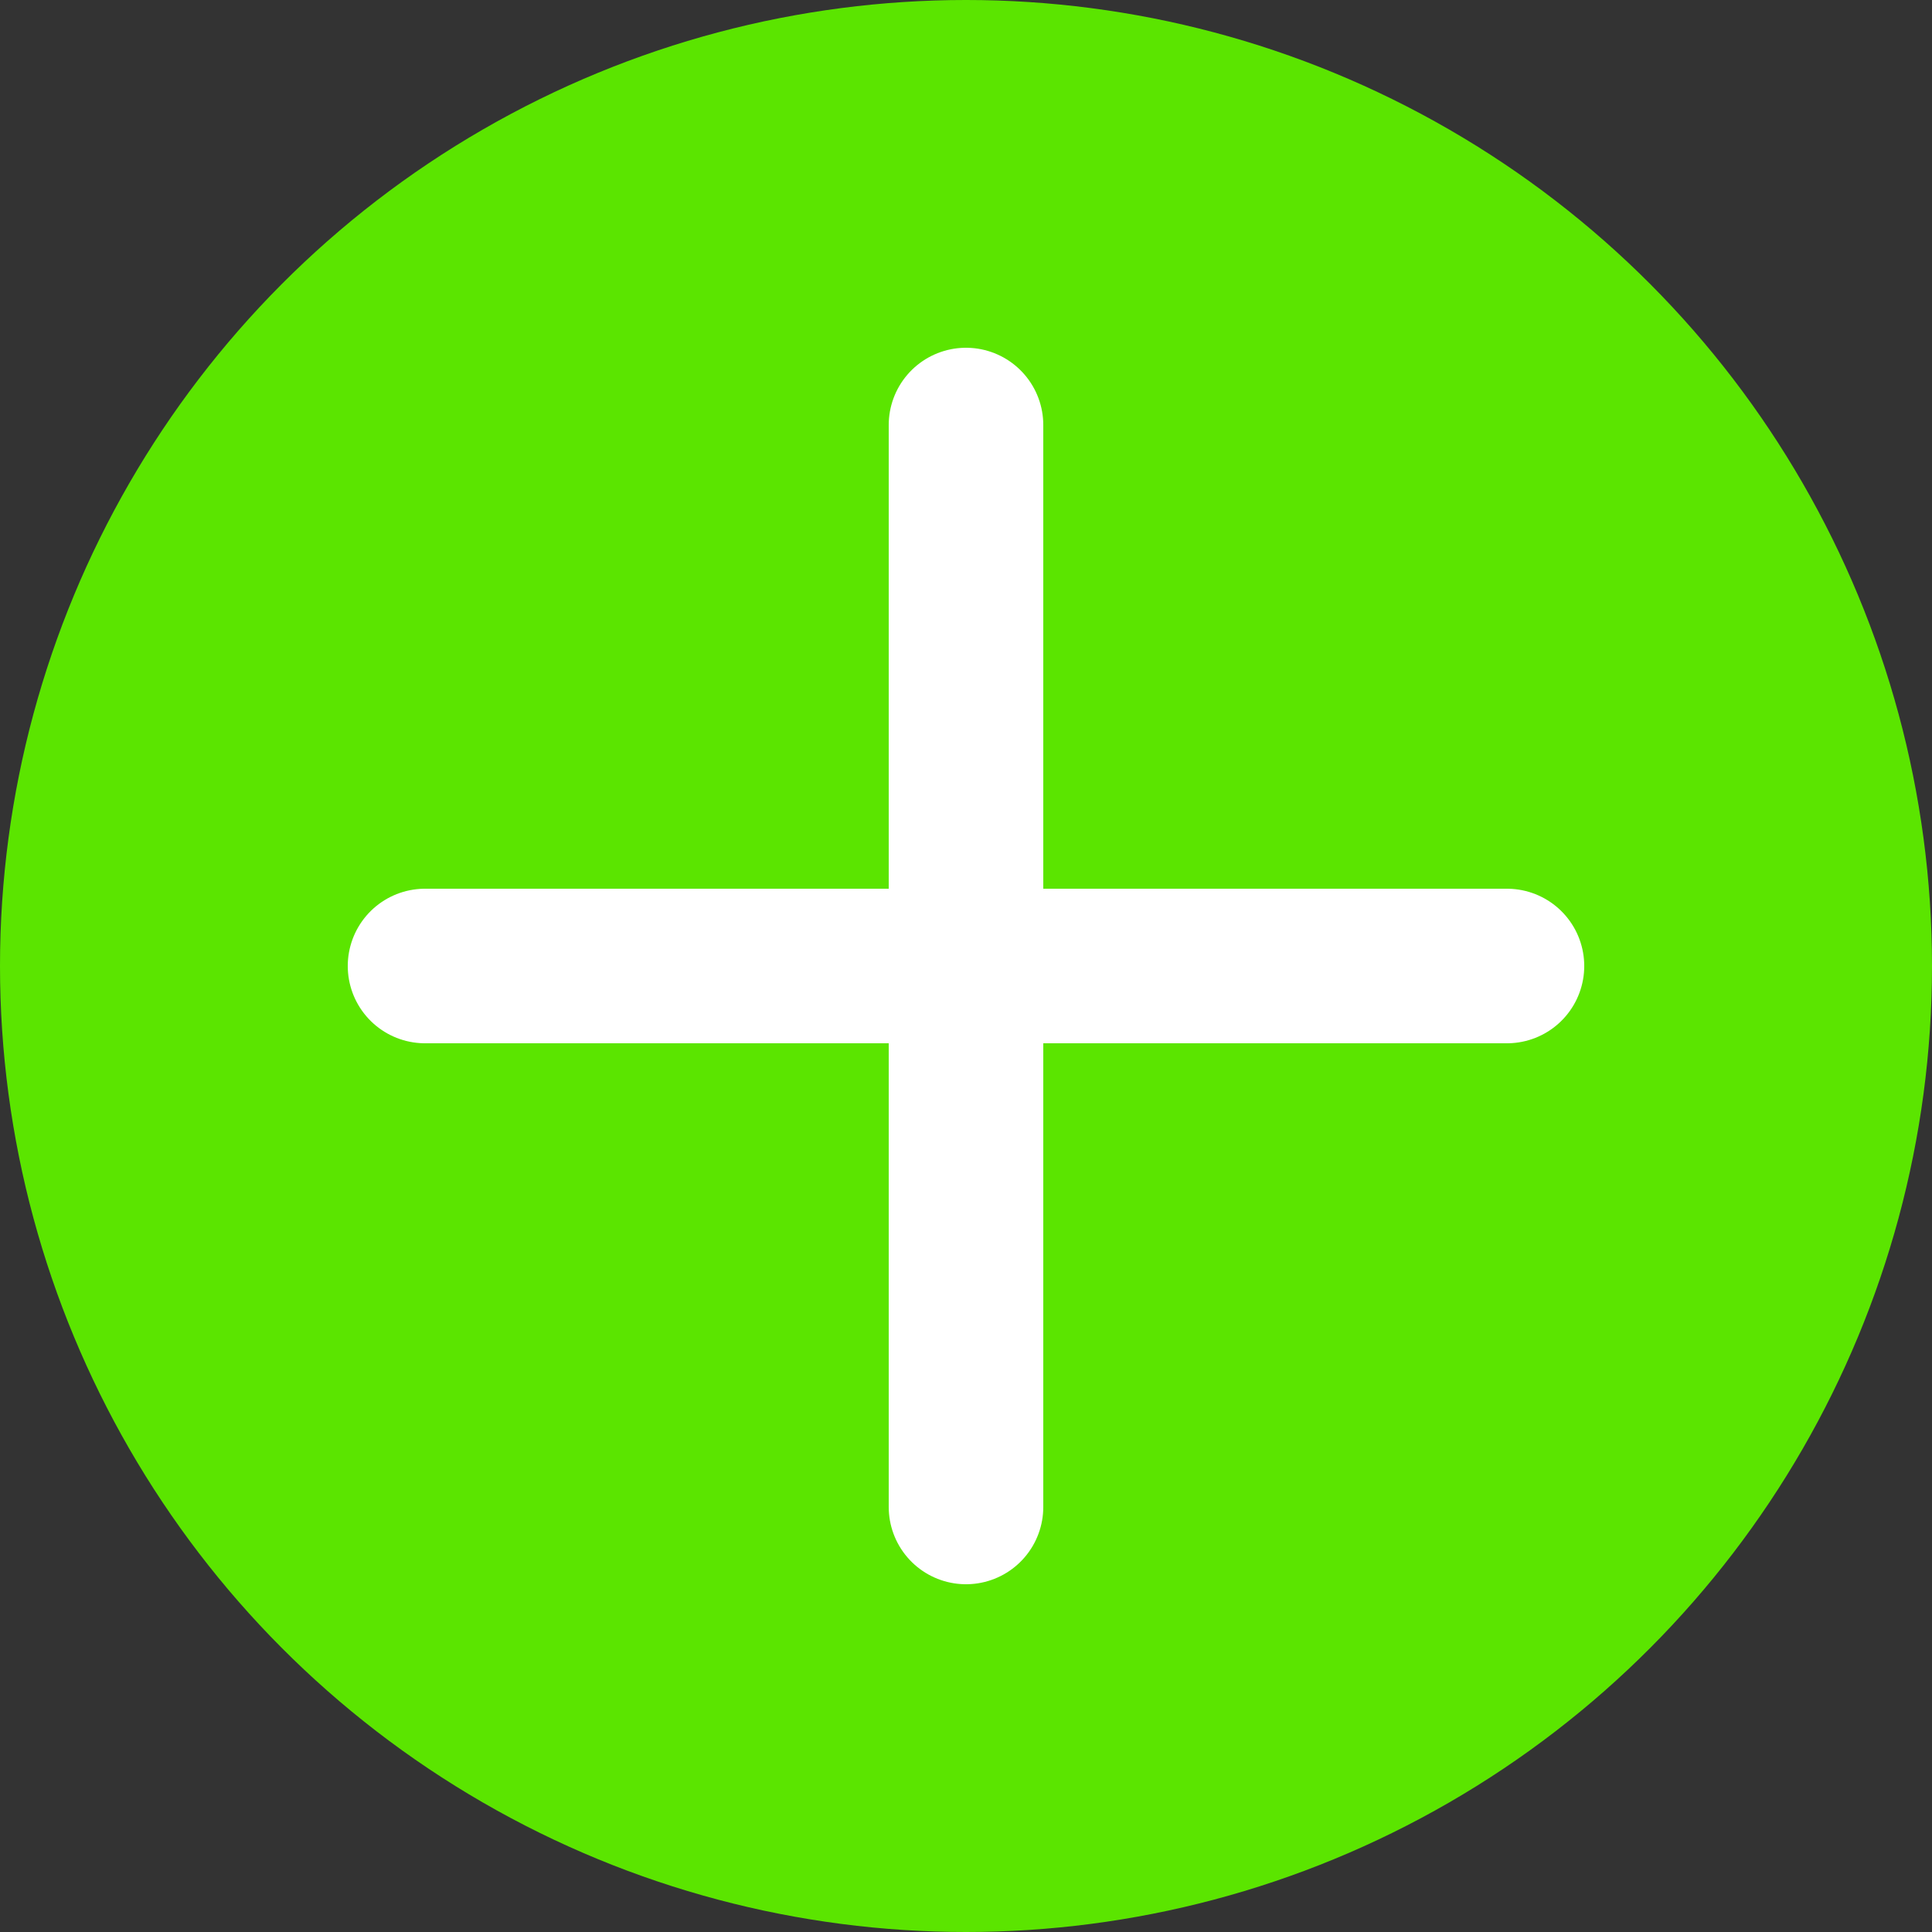
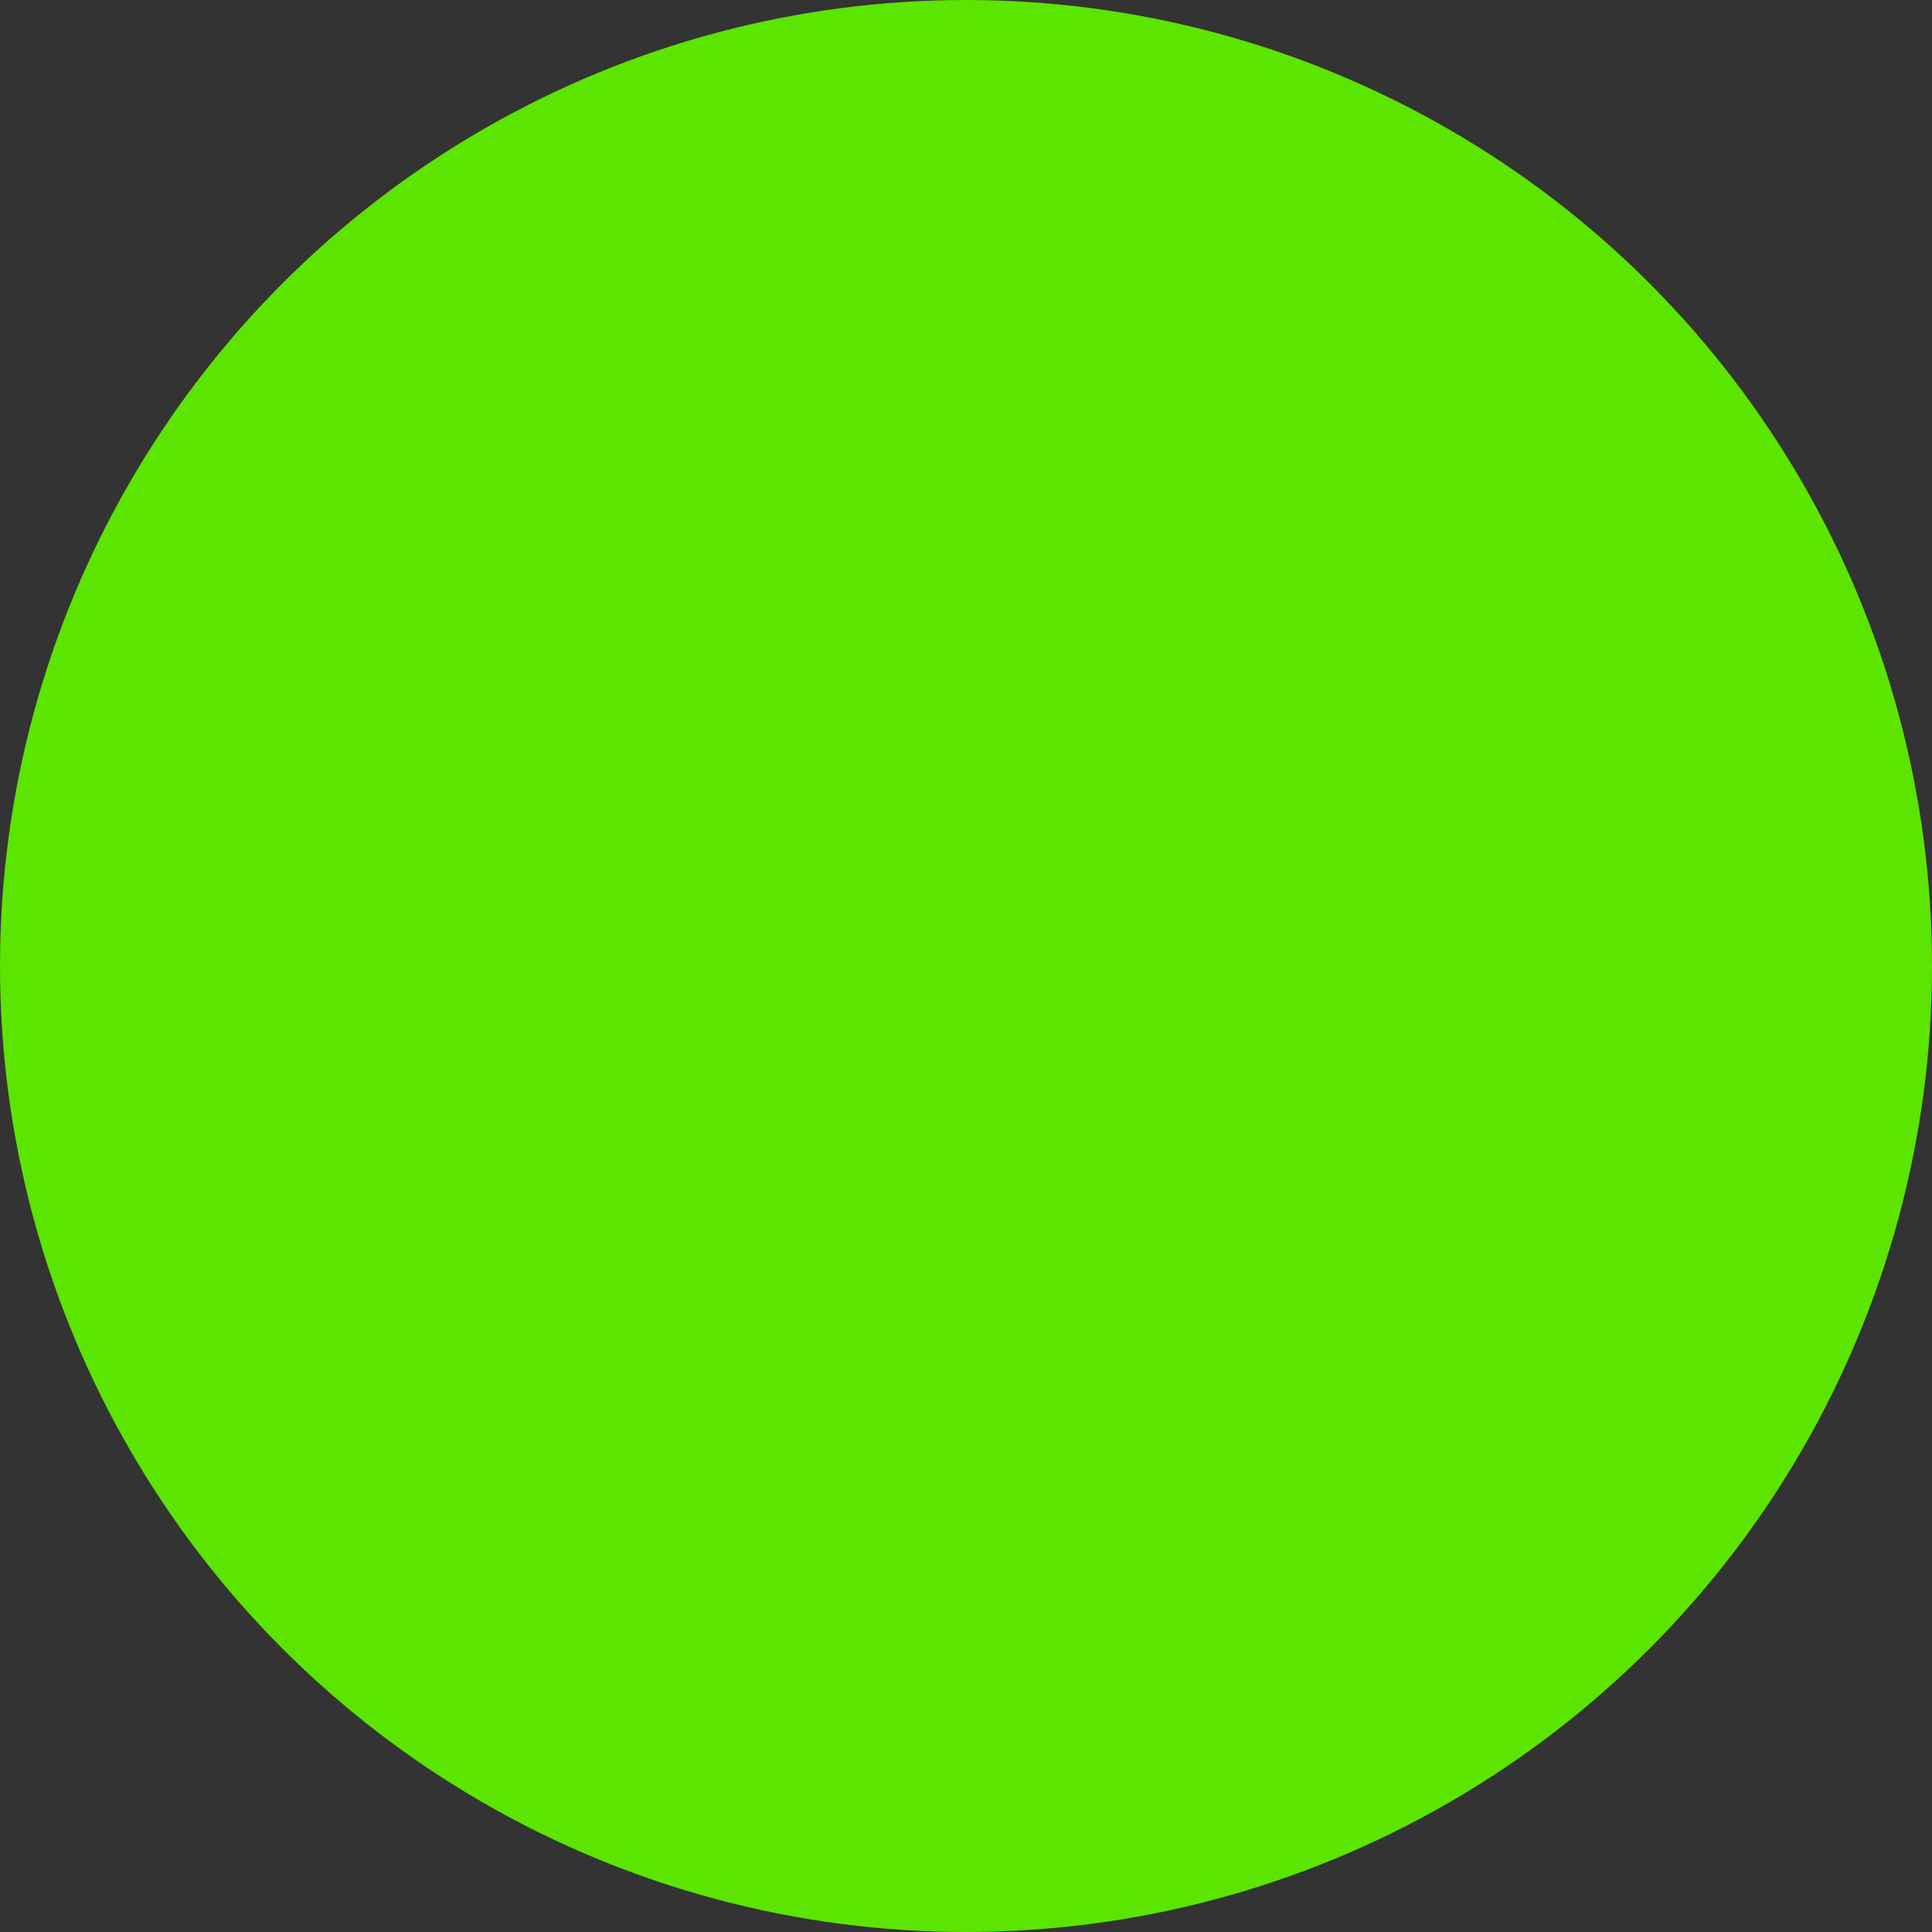
<svg xmlns="http://www.w3.org/2000/svg" width="25" height="25" viewBox="0 0 25 25">
  <rect x="0" y="0" width="25" height="25" fill="#333333" stroke="none" />
  <g id="Grupo_4379" data-name="Grupo 4379" transform="translate(-101 -702)">
    <circle id="Elipse_13" data-name="Elipse 13" cx="12.5" cy="12.5" r="12.5" transform="translate(101 702)" fill="#5be500" />
    <g id="Grupo_4378" data-name="Grupo 4378">
-       <line id="Linha_14" data-name="Linha 14" y2="14" transform="translate(113.5 707.5)" fill="none" stroke="#fff" stroke-linecap="round" stroke-width="2" />
-       <line id="Linha_15" data-name="Linha 15" x2="14" transform="translate(106.5 714.5)" fill="none" stroke="#fff" stroke-linecap="round" stroke-width="2" />
-     </g>
+       </g>
  </g>
</svg>